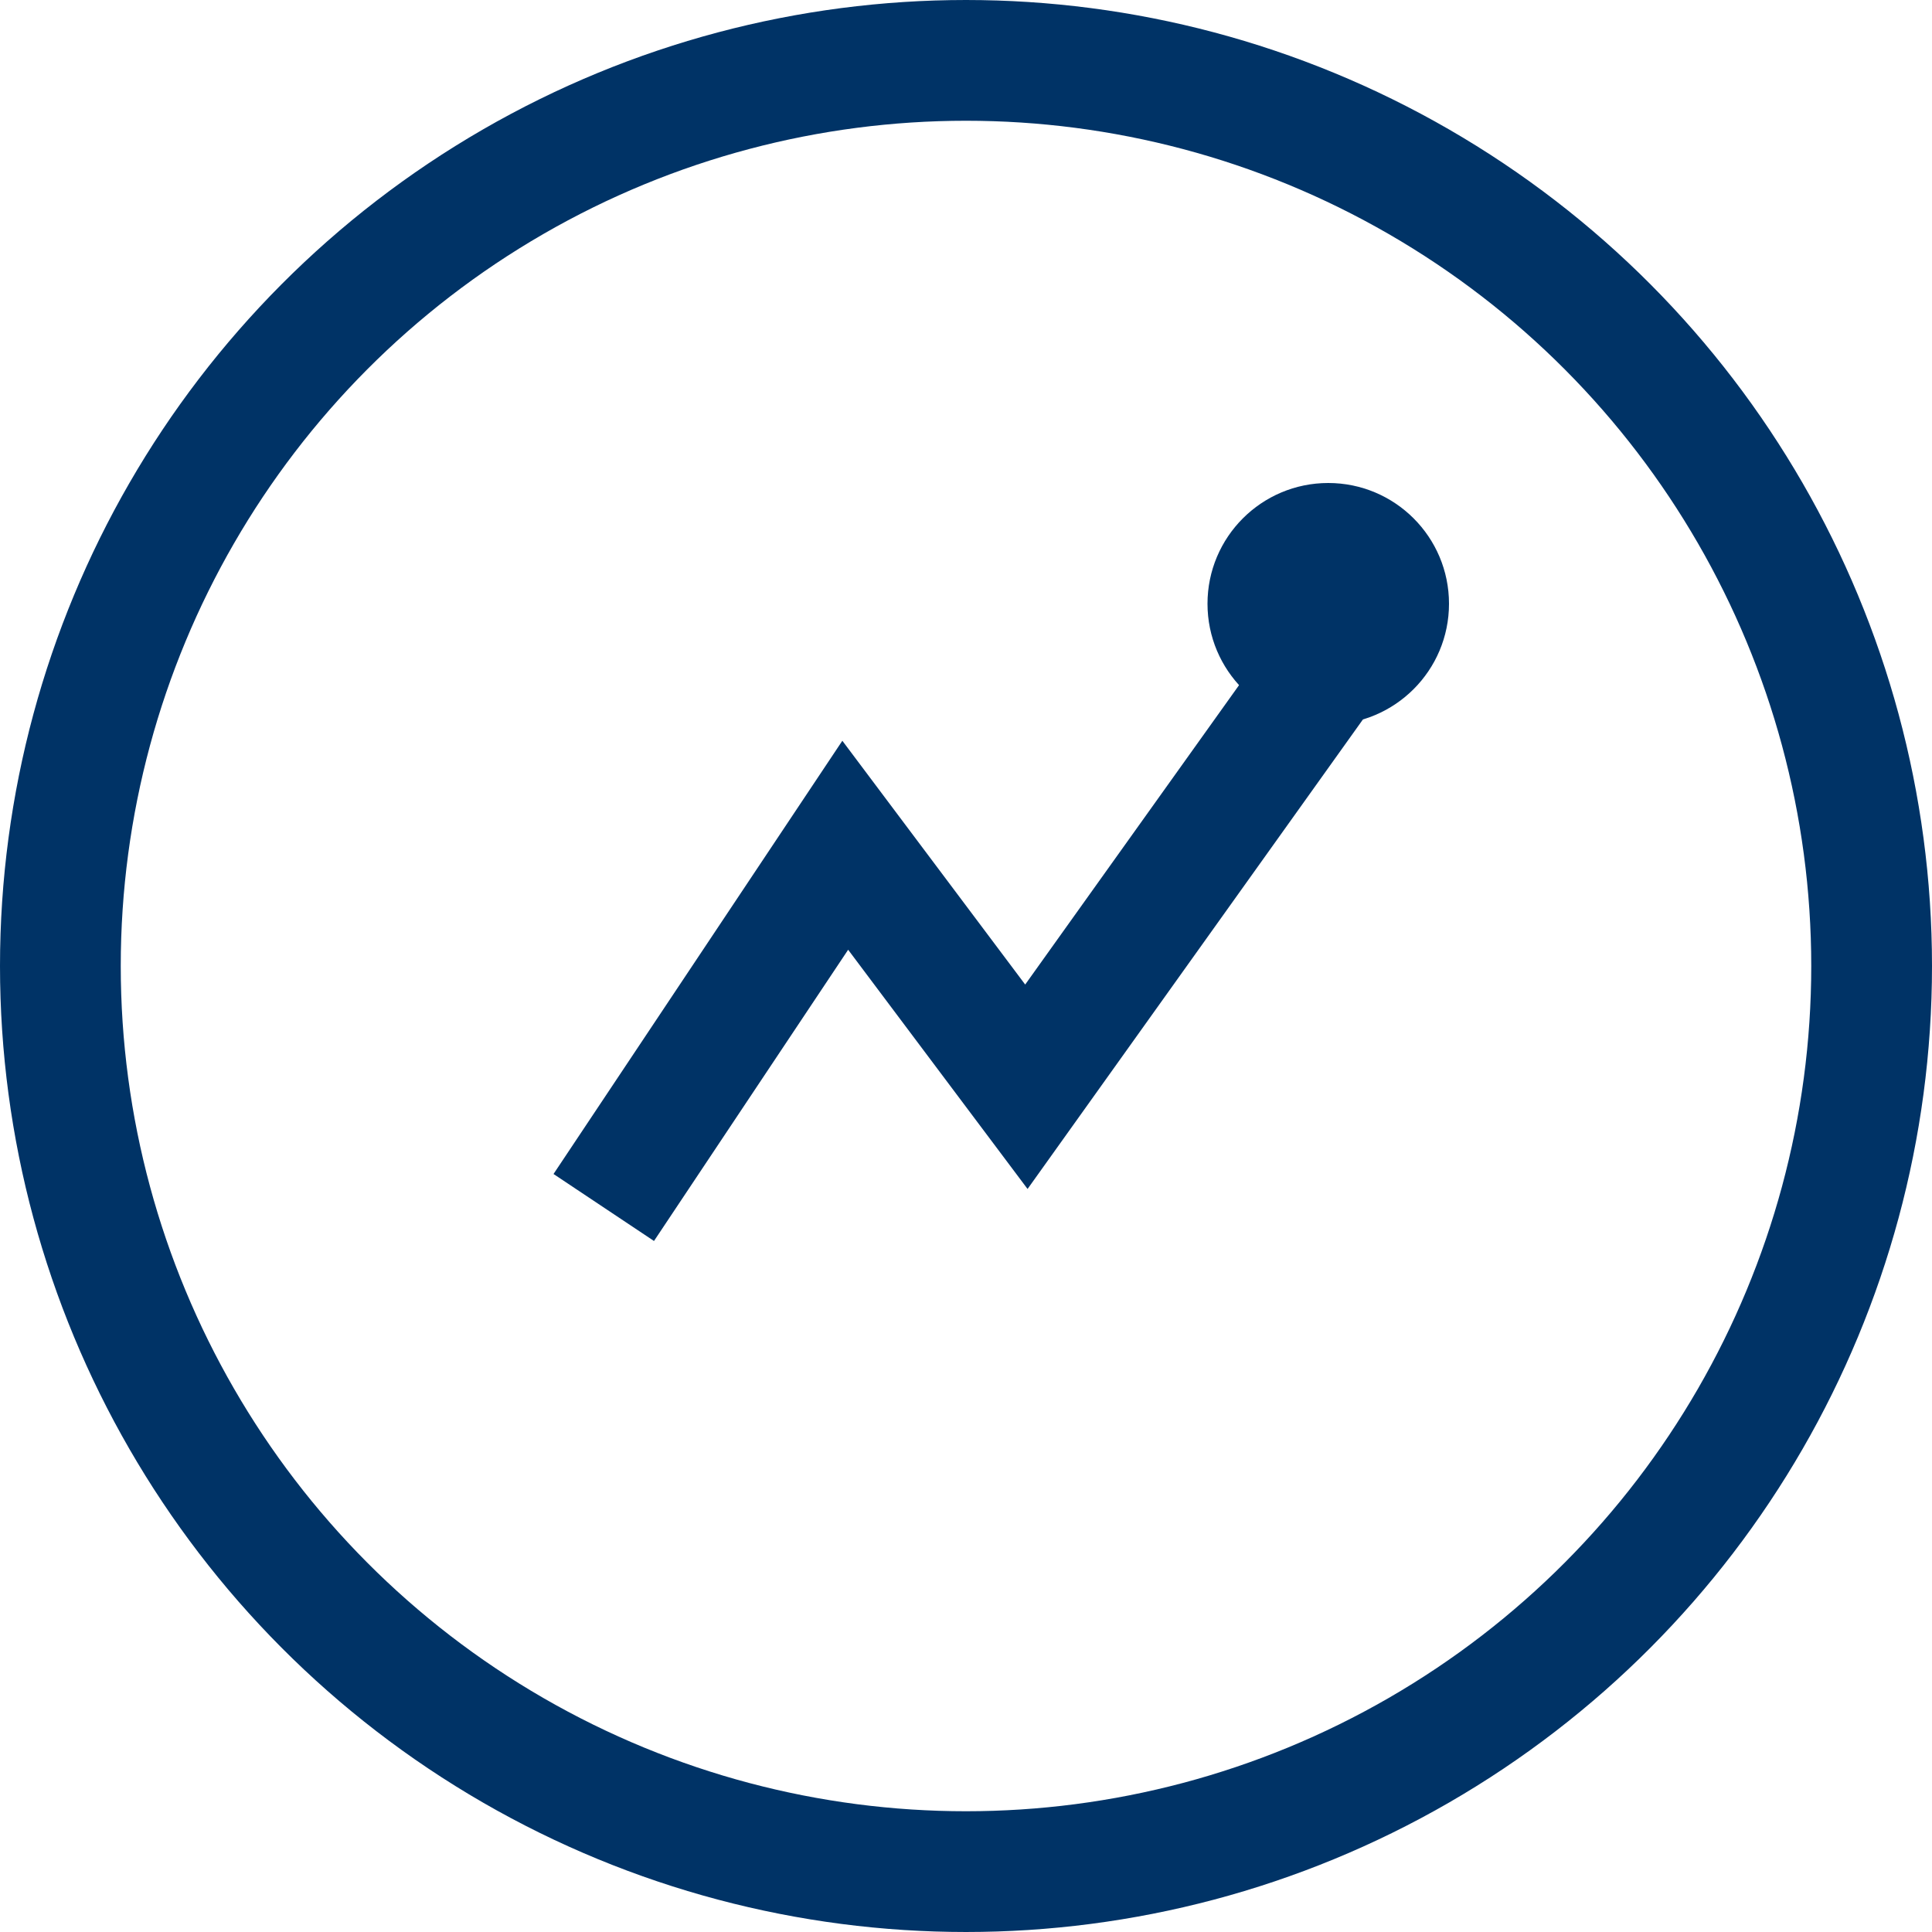
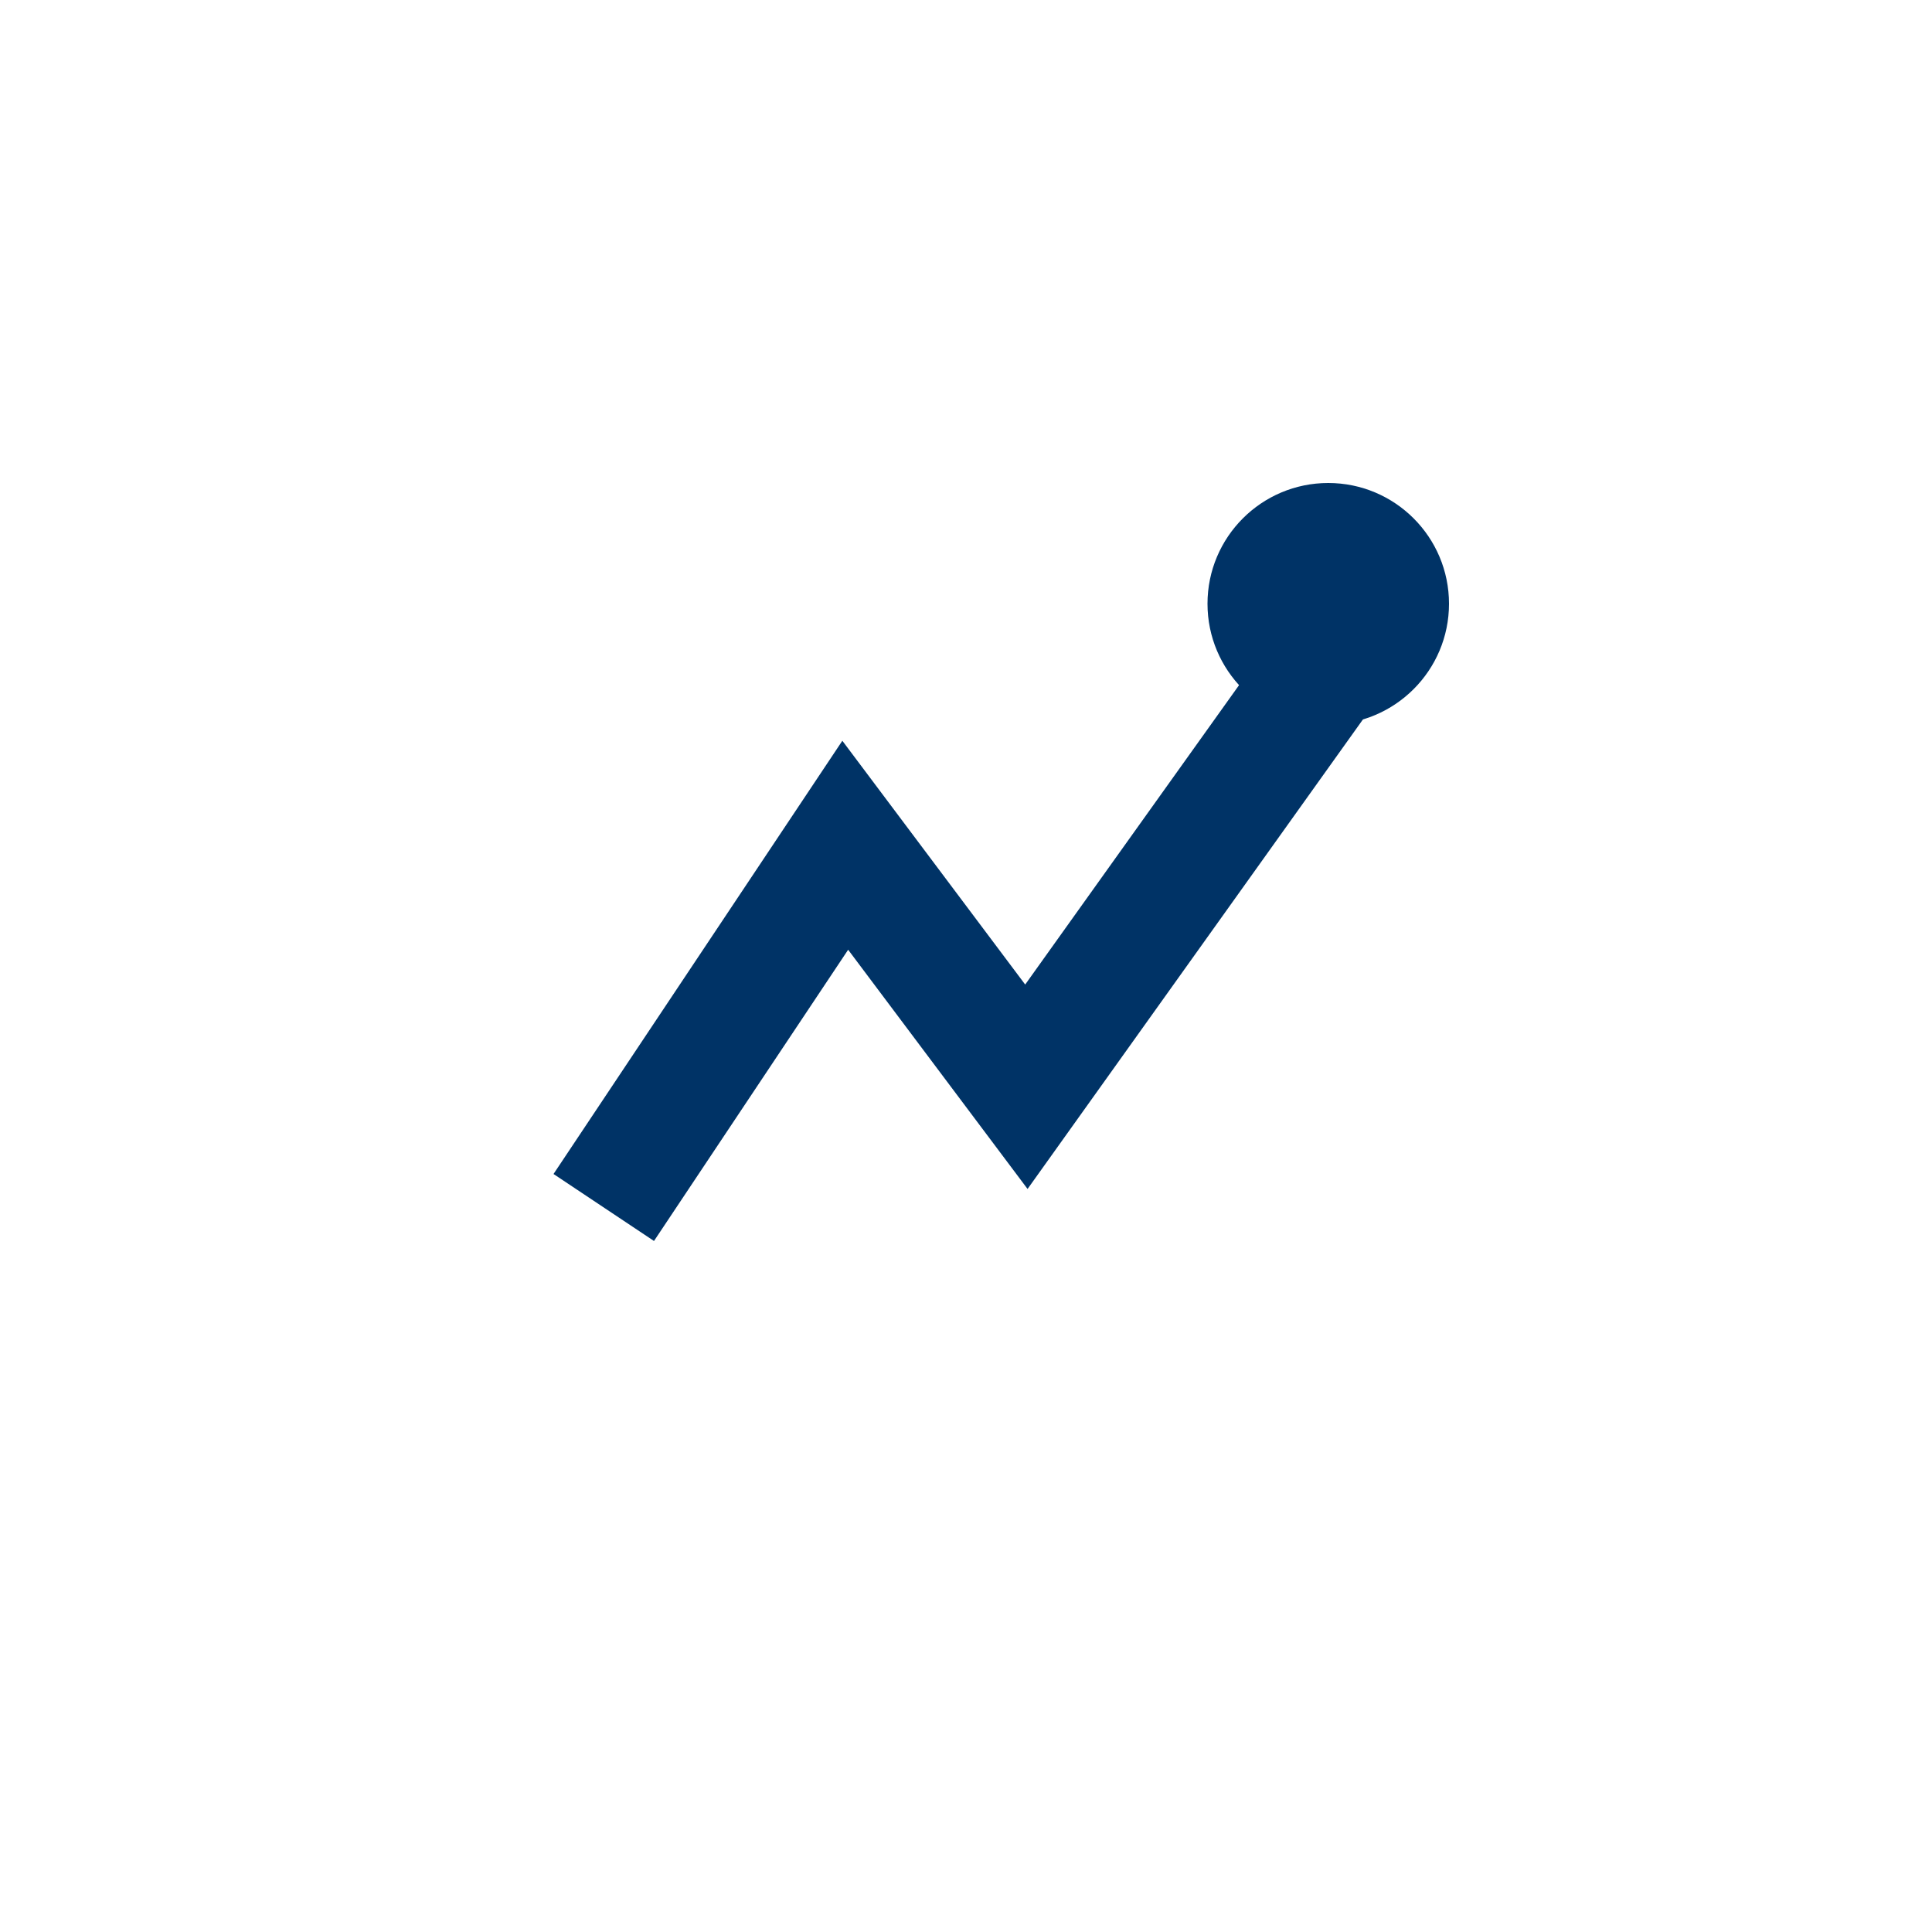
<svg xmlns="http://www.w3.org/2000/svg" width="64" height="64" fill="none" viewBox="0 0 64 64">
-   <circle cx="32" cy="32" r="30" stroke="#003366" stroke-width="4" />
  <path d="M20 40l8-12 6 8 10-14" stroke="#003366" stroke-width="4" fill="none" />
  <circle cx="44" cy="20" r="4" fill="#003366" />
</svg>